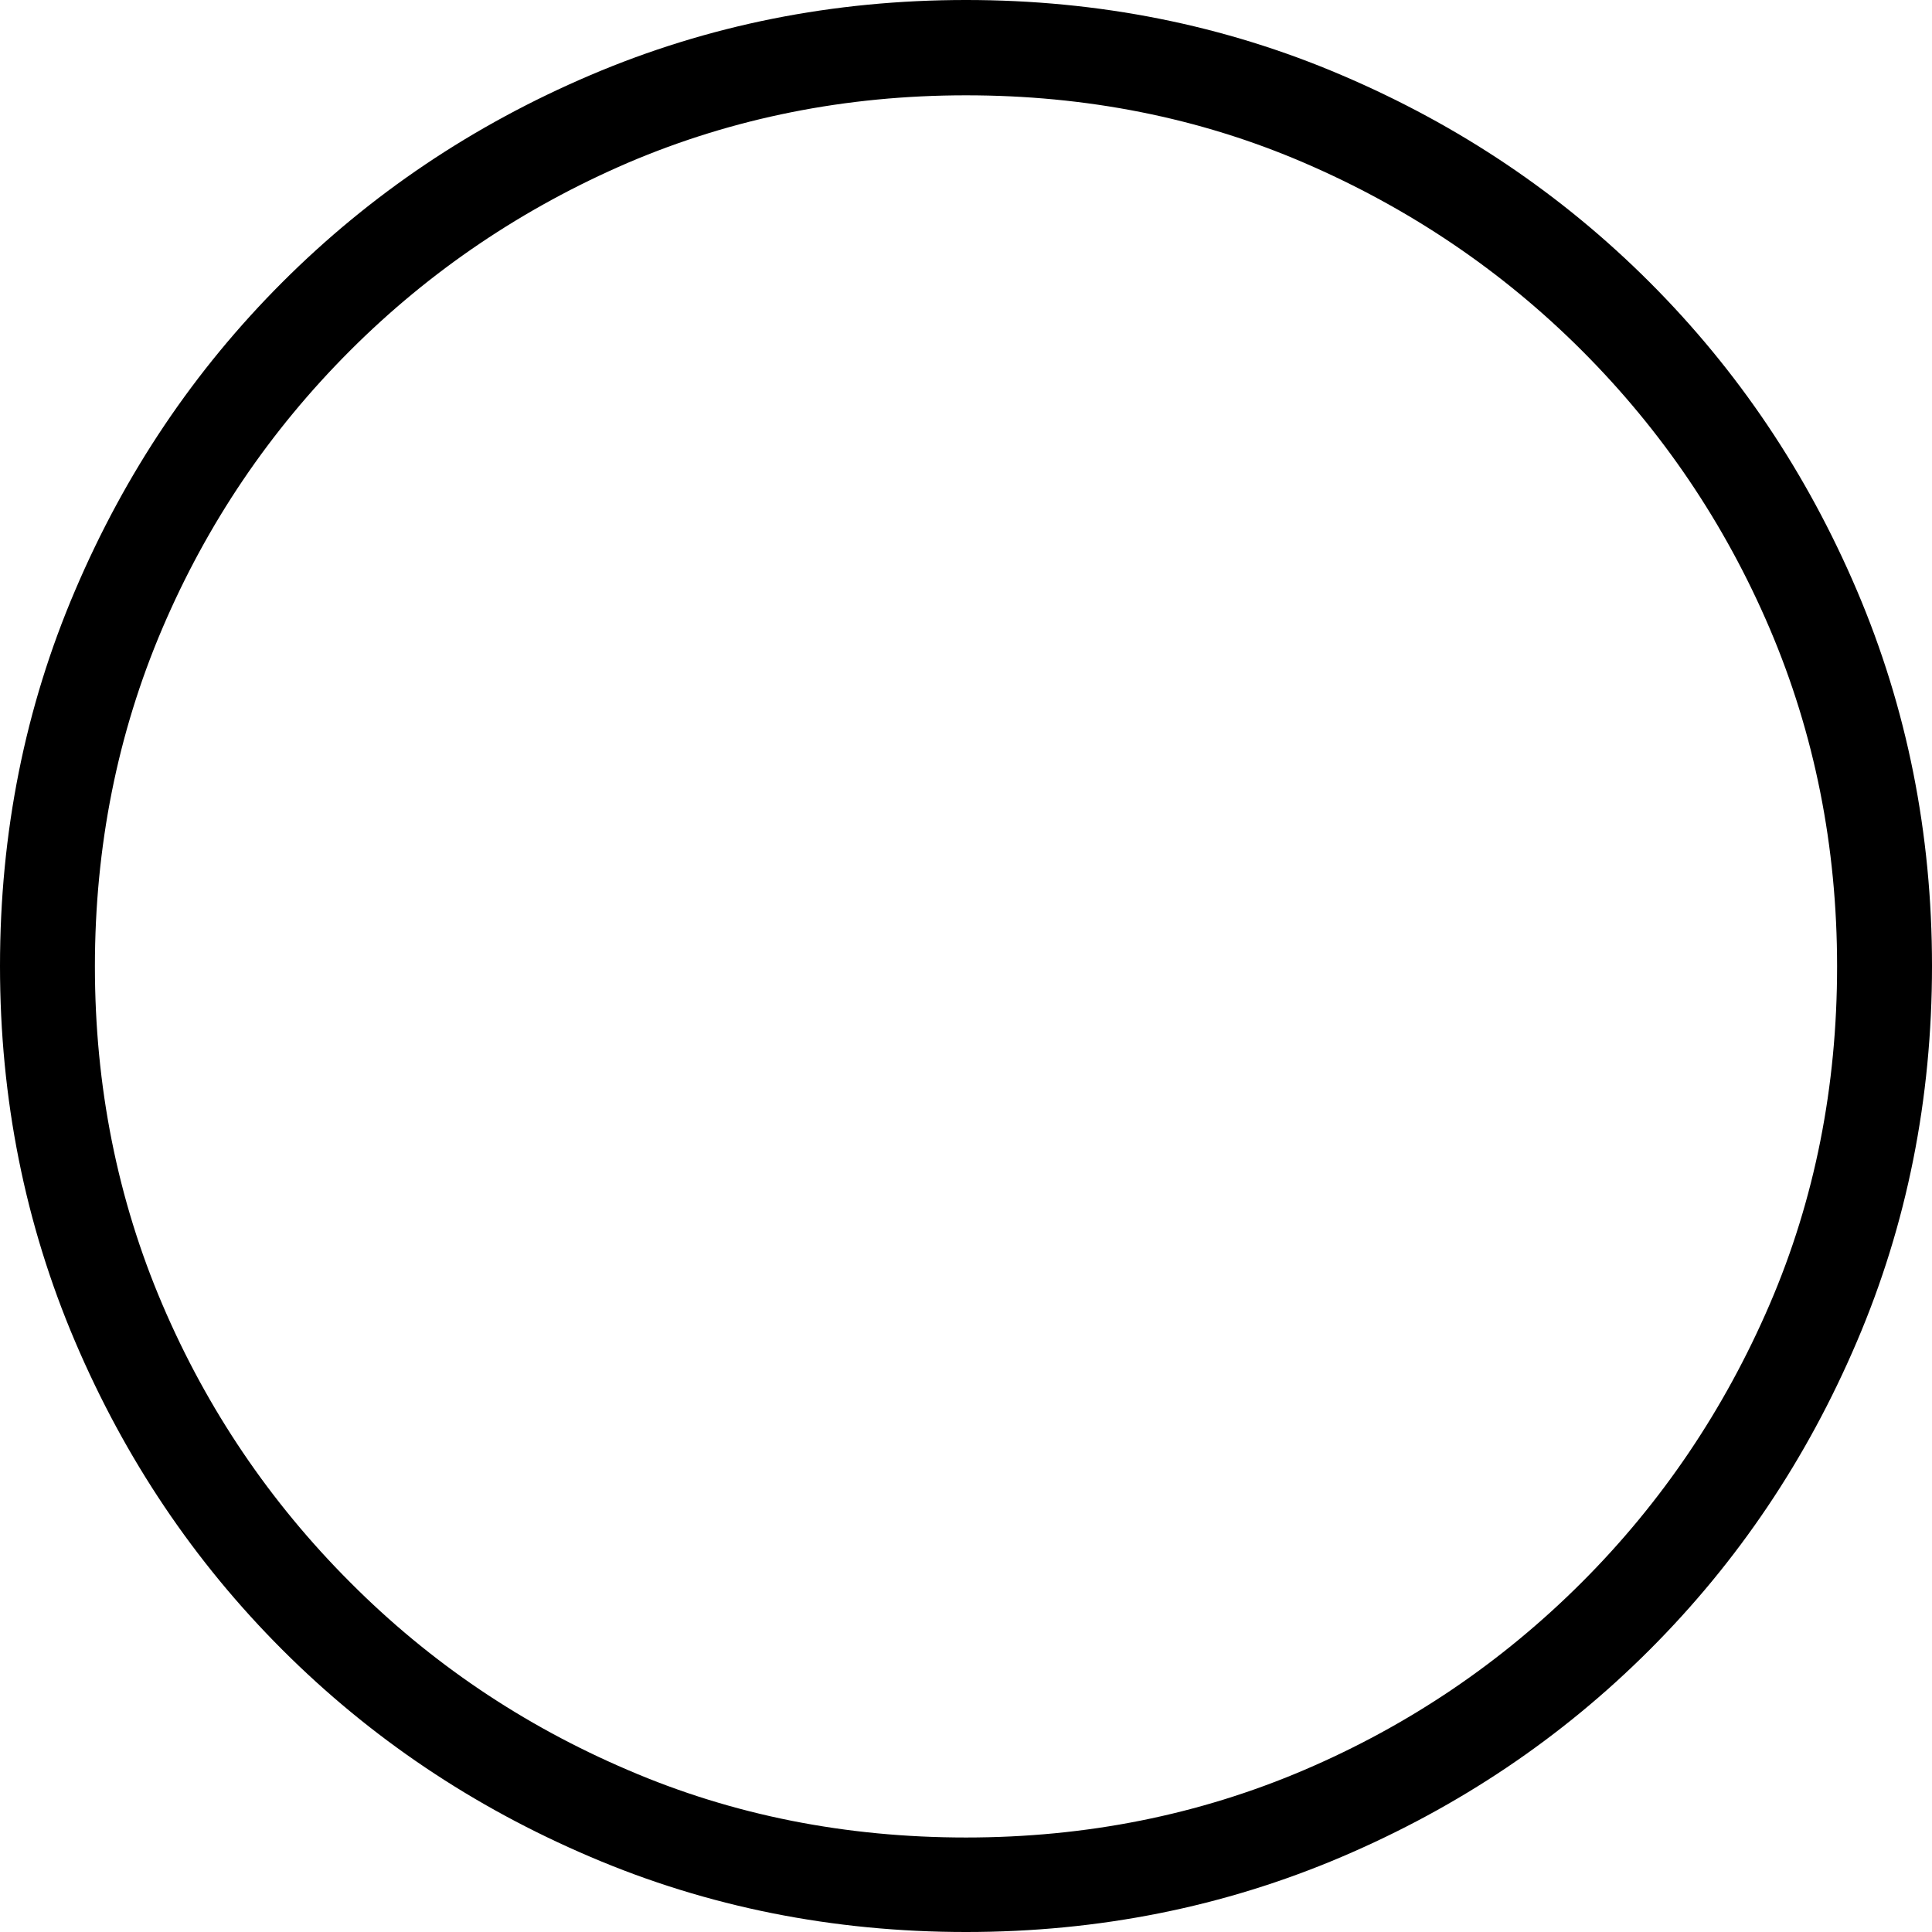
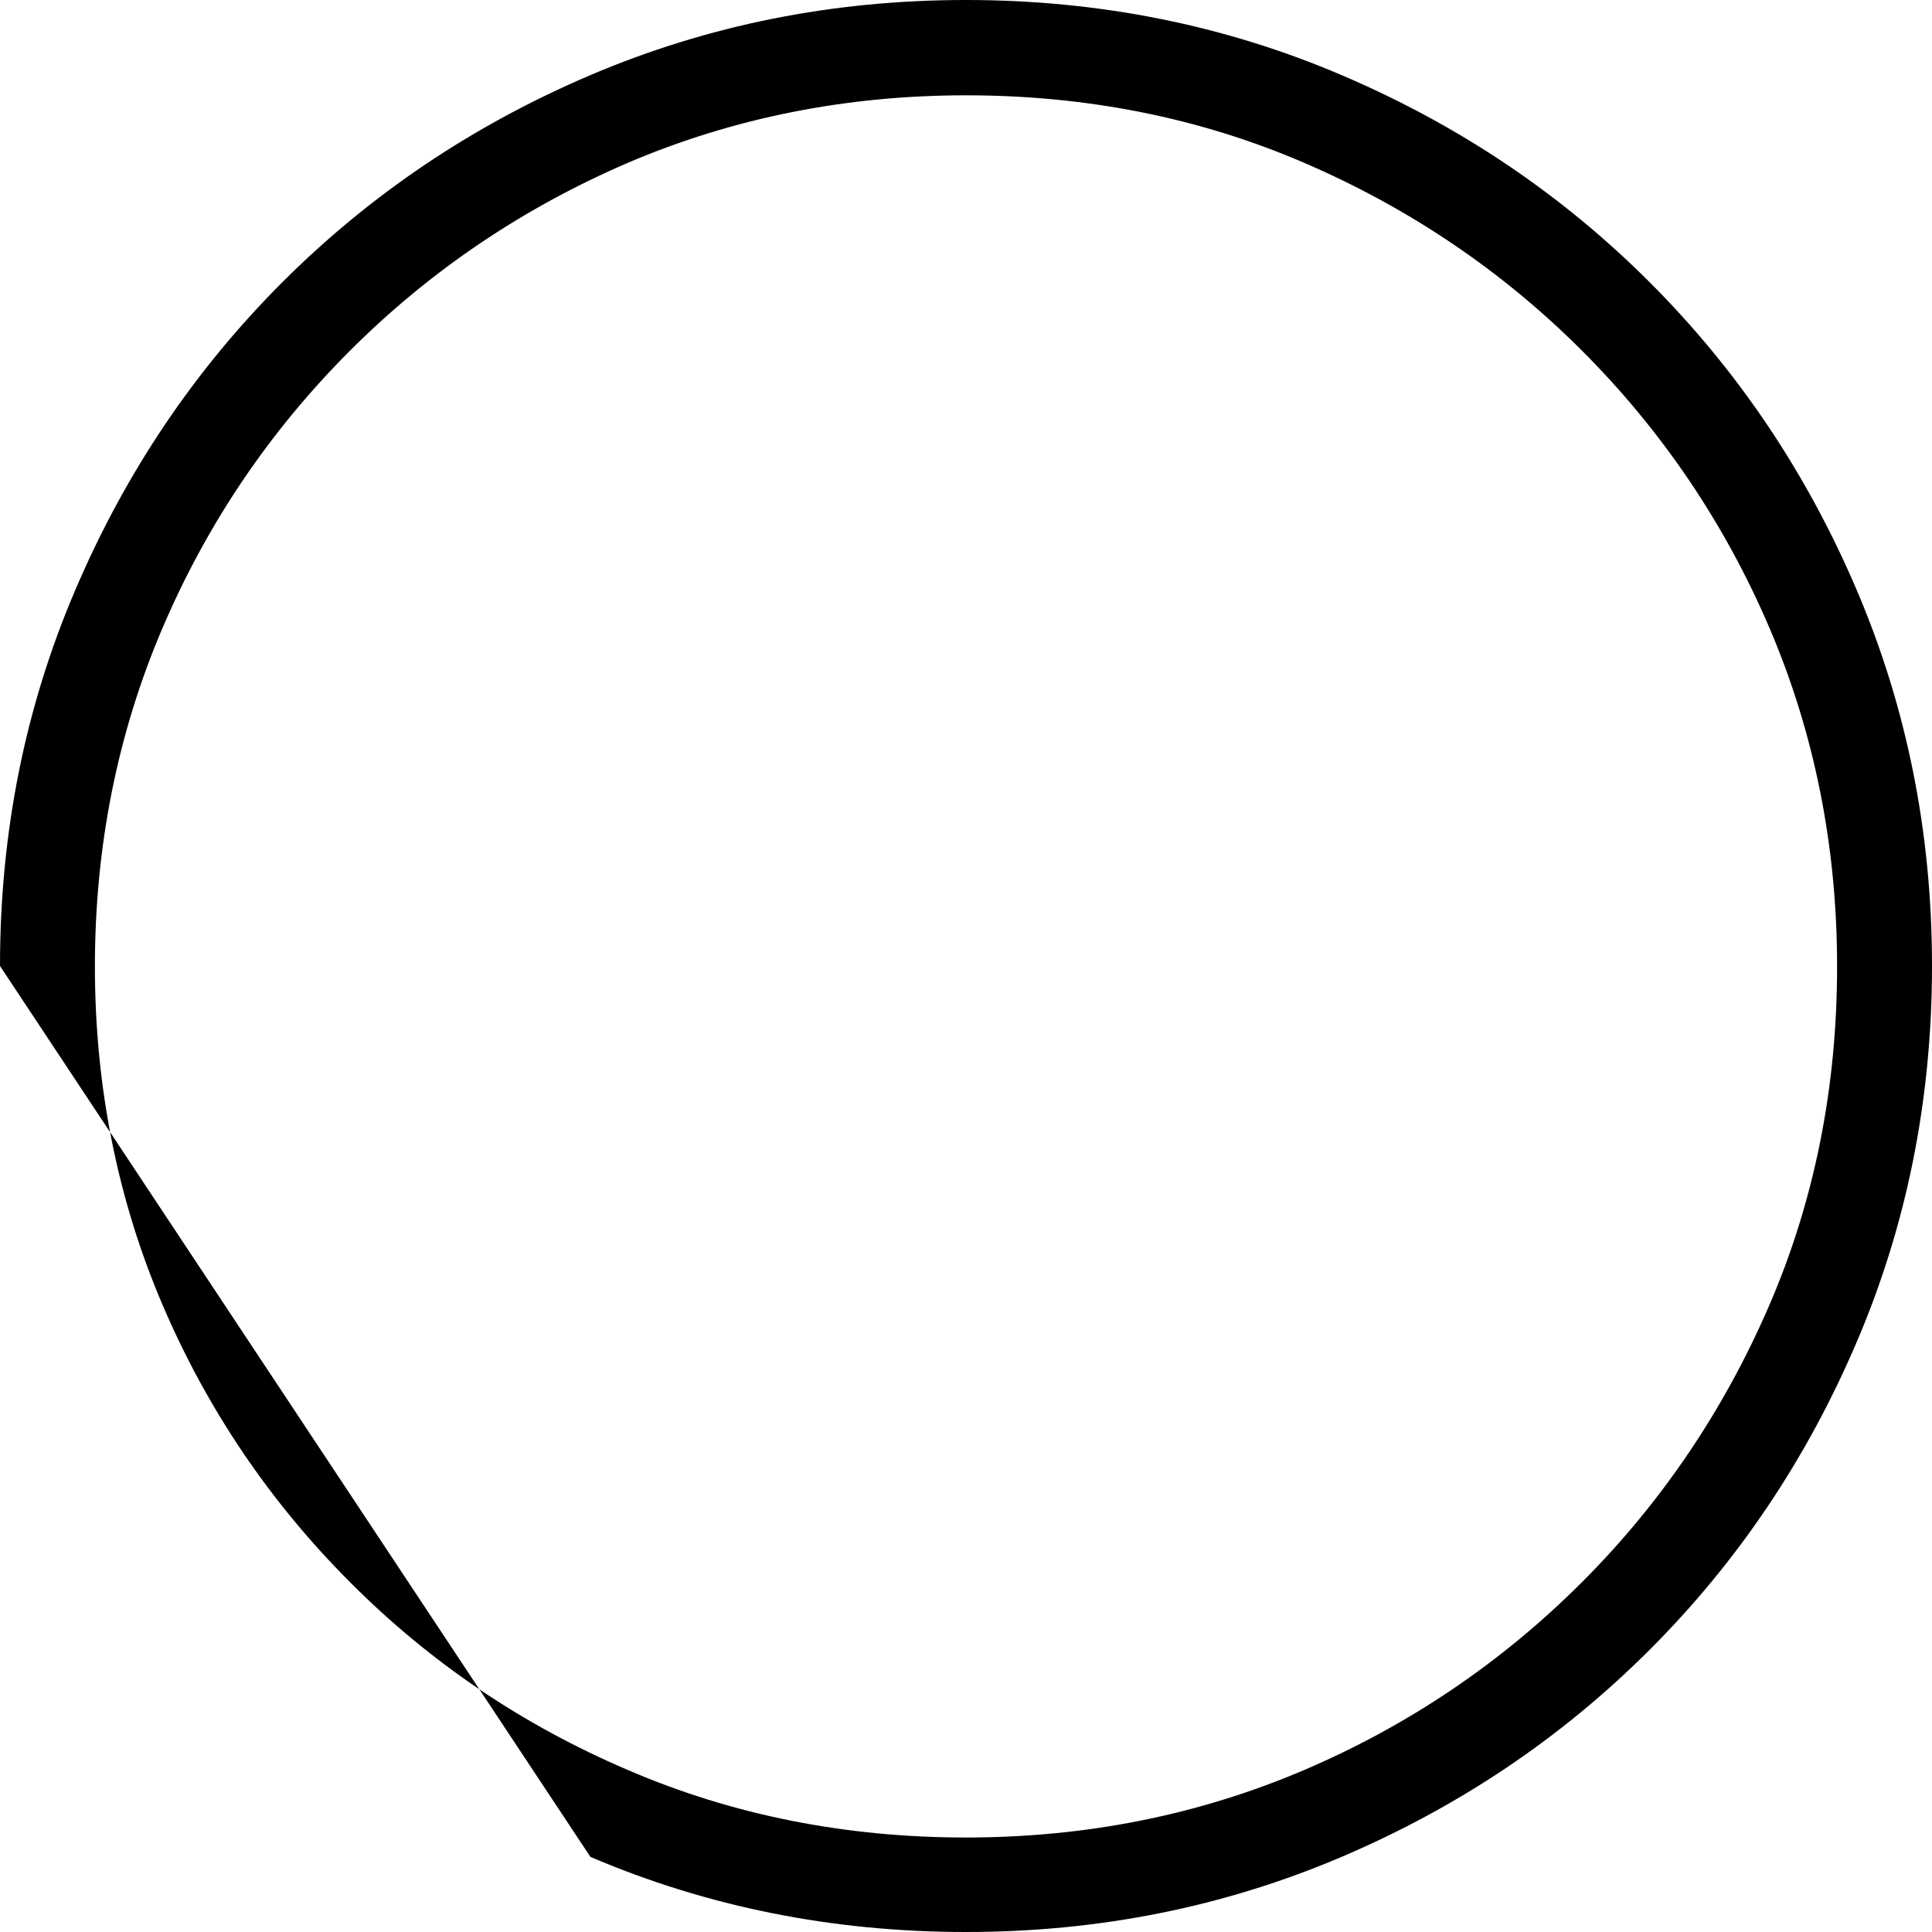
<svg xmlns="http://www.w3.org/2000/svg" id="_レイヤー_2" data-name="レイヤー 2" viewBox="0 0 47.84 47.84">
  <defs>
    <style>
      .cls-1 {
        fill: #000;
        stroke-width: 0px;
      }
    </style>
  </defs>
  <g id="_レイヤー_9" data-name="レイヤー 9">
-     <path class="cls-1" d="M0,23.92c0-3.3.62-6.4,1.86-9.3,1.24-2.91,2.95-5.45,5.13-7.63,2.18-2.18,4.72-3.89,7.63-5.13,2.91-1.24,6.01-1.86,9.3-1.86s6.4.62,9.3,1.86c2.91,1.24,5.45,2.95,7.63,5.13,2.18,2.18,3.89,4.72,5.13,7.63,1.24,2.91,1.86,6.01,1.86,9.3s-.62,6.4-1.86,9.3c-1.24,2.91-2.95,5.45-5.13,7.63-2.18,2.18-4.72,3.89-7.63,5.13-2.91,1.24-6.01,1.86-9.3,1.86s-6.4-.62-9.3-1.86c-2.91-1.24-5.45-2.95-7.63-5.13-2.18-2.18-3.89-4.72-5.13-7.63-1.24-2.91-1.86-6.01-1.86-9.3ZM23.92,45.5c2.98,0,5.77-.56,8.37-1.67s4.9-2.67,6.88-4.65c1.98-1.98,3.53-4.28,4.65-6.88s1.67-5.4,1.67-8.37-.56-5.77-1.67-8.37-2.67-4.9-4.65-6.88c-1.98-1.98-4.28-3.53-6.88-4.65s-5.4-1.67-8.37-1.67-5.77.56-8.37,1.67c-2.6,1.12-4.9,2.67-6.88,4.65-1.99,1.99-3.54,4.28-4.65,6.88s-1.67,5.4-1.67,8.37.56,5.77,1.67,8.37,2.67,4.9,4.65,6.88c1.98,1.99,4.28,3.54,6.88,4.65,2.6,1.12,5.4,1.67,8.37,1.67Z" />
+     <path class="cls-1" d="M0,23.92c0-3.3.62-6.4,1.86-9.3,1.24-2.91,2.95-5.45,5.13-7.63,2.18-2.18,4.72-3.89,7.63-5.13,2.91-1.24,6.01-1.86,9.3-1.86s6.4.62,9.3,1.86c2.91,1.24,5.45,2.95,7.63,5.13,2.18,2.18,3.89,4.72,5.13,7.63,1.24,2.91,1.86,6.01,1.86,9.3s-.62,6.4-1.86,9.3c-1.24,2.91-2.95,5.45-5.13,7.63-2.18,2.18-4.72,3.89-7.63,5.13-2.91,1.24-6.01,1.86-9.3,1.86s-6.4-.62-9.3-1.86ZM23.92,45.5c2.98,0,5.77-.56,8.37-1.67s4.9-2.67,6.88-4.65c1.98-1.98,3.53-4.28,4.65-6.88s1.67-5.4,1.67-8.37-.56-5.77-1.67-8.37-2.67-4.9-4.65-6.88c-1.98-1.98-4.28-3.53-6.88-4.65s-5.4-1.67-8.37-1.67-5.77.56-8.37,1.67c-2.6,1.12-4.9,2.67-6.88,4.65-1.99,1.99-3.54,4.28-4.65,6.88s-1.67,5.4-1.67,8.37.56,5.77,1.67,8.37,2.67,4.9,4.65,6.88c1.98,1.99,4.28,3.54,6.88,4.65,2.6,1.12,5.4,1.67,8.37,1.67Z" />
  </g>
</svg>